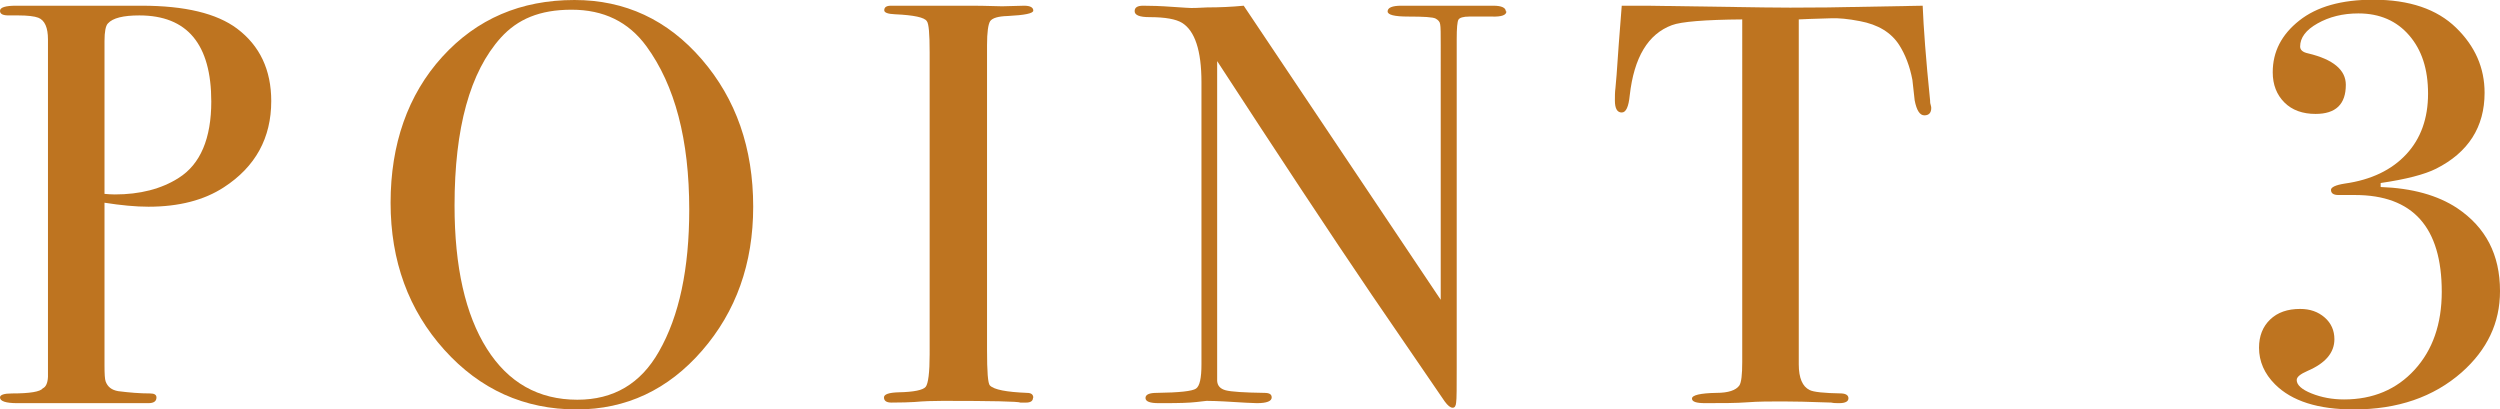
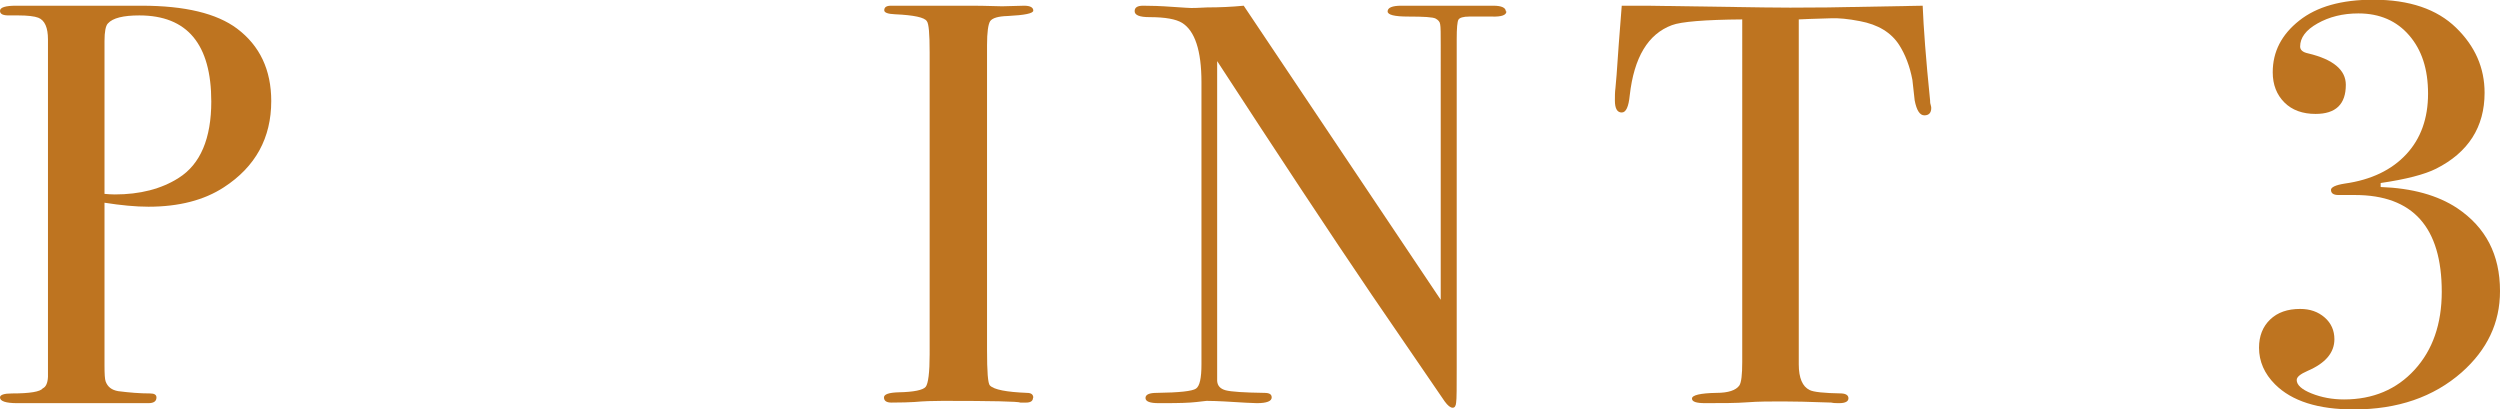
<svg xmlns="http://www.w3.org/2000/svg" id="_レイヤー_2" data-name="レイヤー 2" viewBox="0 0 87.56 14.34">
  <defs>
    <style>
      .cls-1 {
        fill: #be7420;
        stroke-width: 0px;
      }
    </style>
  </defs>
  <g id="_レイヤー_1-2" data-name="レイヤー 1">
    <g>
      <path class="cls-1" d="M9.5,3.54c0,1.29-.55,2.3-1.66,3.02-.69.45-1.57.68-2.64.68-.45,0-.97-.05-1.54-.14v5.68c0,.31.01.5.04.58.07.19.21.3.44.34.39.05.76.08,1.12.08.15,0,.22.05.22.14,0,.13-.09.2-.28.2H.6c-.4,0-.6-.07-.6-.2,0-.09.14-.14.42-.14.63,0,.99-.06,1.08-.18.11-.05.17-.19.18-.4V1.38c0-.41-.11-.67-.34-.76-.13-.05-.37-.08-.7-.08h-.34c-.2,0-.3-.05-.3-.16,0-.12.19-.18.56-.18h4.4c1.52,0,2.63.27,3.34.8.8.6,1.2,1.45,1.2,2.54ZM7.4,3.56c0-2.01-.84-3.02-2.52-3.02-.56,0-.93.09-1.1.28-.08.08-.12.29-.12.62v5.35c.11.01.23.02.36.02.88,0,1.63-.19,2.24-.58.76-.48,1.14-1.38,1.14-2.68Z" />
-       <path class="cls-1" d="M26.38,7.24c0,1.99-.6,3.67-1.79,5.04-1.19,1.37-2.66,2.06-4.39,2.06-1.84,0-3.39-.7-4.64-2.09-1.25-1.39-1.88-3.11-1.88-5.15s.6-3.78,1.81-5.11c1.21-1.33,2.75-1.99,4.63-1.99,1.77,0,3.26.69,4.46,2.08,1.2,1.39,1.8,3.11,1.8,5.16ZM24.14,7.34c0-2.45-.5-4.35-1.5-5.72-.63-.86-1.5-1.28-2.62-1.28s-1.89.33-2.48.98c-1.08,1.2-1.62,3.16-1.62,5.88,0,2.15.38,3.82,1.13,5.01.75,1.19,1.81,1.79,3.17,1.79,1.27,0,2.22-.56,2.86-1.69.71-1.24,1.06-2.9,1.06-4.97Z" />
      <path class="cls-1" d="M36.18,13.93c0,.11-.08.17-.24.17h-.2c-.08-.04-.99-.06-2.72-.06-.33,0-.67.01-1,.04-.17.01-.44.02-.8.02-.17,0-.26-.06-.26-.18,0-.11.17-.17.52-.18.53-.01.85-.08.94-.19s.14-.5.14-1.15V1.84c0-.66-.03-1.02-.1-1.1-.08-.13-.45-.21-1.11-.24-.26-.01-.38-.06-.38-.14,0-.11.08-.16.24-.16h2.72c.2,0,.59,0,1.17.02l.77-.02c.21,0,.32.06.32.17,0,.1-.3.16-.89.19-.34.01-.54.07-.62.18-.07.11-.11.39-.11.84v10.68c0,.76.03,1.17.1,1.24.15.15.58.23,1.3.26.15,0,.22.06.22.17Z" />
      <path class="cls-1" d="M52.76.4c0,.13-.17.19-.5.18h-.8c-.21,0-.34.04-.38.11s-.06.3-.06.67v11.5c0,.71,0,1.12-.02,1.24-.01.12-.05.18-.12.18-.08,0-.17-.07-.28-.22l-2.56-3.74c-1.48-2.18-3.28-4.91-5.41-8.18v11.2c.01.17.11.28.3.33.19.05.64.08,1.35.09.18,0,.26.05.26.16,0,.13-.17.2-.52.2-.12,0-.5-.02-1.14-.06-.21-.01-.42-.02-.62-.02.01,0-.1.01-.35.04-.25.03-.62.04-1.13.04h-.2c-.31,0-.46-.06-.46-.18s.13-.18.4-.18c.79-.01,1.24-.06,1.37-.15.13-.09.19-.37.19-.85V2.88c0-1.11-.23-1.8-.68-2.08-.21-.13-.59-.2-1.14-.2-.35,0-.52-.07-.52-.21,0-.13.1-.19.3-.19.27,0,.61.01,1.02.04.41.03.63.04.66.04.04,0,.23,0,.56-.02.44,0,.87-.02,1.28-.06l6.9,10.3V1.6c0-.41,0-.66-.02-.75-.01-.09-.07-.15-.16-.2-.09-.05-.41-.07-.96-.07-.48,0-.72-.06-.72-.18,0-.13.16-.2.48-.2h3.22c.29,0,.44.07.44.2Z" />
      <path class="cls-1" d="M67.64,3.78c0,.17-.08.26-.24.26s-.27-.17-.34-.52c-.03-.24-.05-.48-.08-.72-.09-.48-.25-.89-.46-1.22-.28-.44-.74-.72-1.38-.84-.41-.08-.75-.11-1-.1-.63.02-1.01.03-1.14.04v12.08c0,.48.13.78.38.9.13.07.51.11,1.12.12.16.01.24.07.24.17,0,.11-.11.17-.32.17-.11,0-.2,0-.28-.02-.8-.03-1.37-.04-1.7-.04-.44,0-.85,0-1.24.03s-.88.03-1.48.03c-.31,0-.46-.05-.46-.16,0-.12.29-.19.86-.2.41,0,.68-.09.8-.26.07-.11.1-.38.1-.82V.68c-1.32.01-2.14.08-2.46.2-.84.31-1.33,1.13-1.48,2.46-.04.4-.13.6-.28.6-.16,0-.24-.14-.24-.42,0-.15,0-.29.02-.44l.04-.46c.04-.61.1-1.42.18-2.42h.9l4.08.06c.48.01,1.23.01,2.24,0l3.32-.06c.03.75.11,1.85.26,3.32,0,.04,0,.09.02.15s.02.1.02.11Z" />
      <path class="cls-1" d="M87.56,10.2c0,1.11-.45,2.05-1.34,2.84-.99.87-2.25,1.3-3.78,1.3-1.25,0-2.17-.29-2.76-.88-.37-.37-.56-.8-.56-1.28,0-.41.13-.74.39-.99.26-.25.61-.37,1.05-.37.35,0,.63.1.86.3.23.2.34.46.34.76,0,.47-.31.84-.94,1.11-.25.11-.38.21-.38.32,0,.17.17.33.52.47.35.14.73.21,1.14.21,1.01,0,1.84-.35,2.47-1.04s.95-1.6.95-2.73c0-2.26-1.01-3.39-3.04-3.39h-.58c-.17,0-.26-.06-.26-.18,0-.09.16-.17.48-.22.93-.13,1.65-.48,2.16-1.03.51-.55.76-1.26.76-2.12s-.22-1.53-.66-2.04c-.44-.51-1.03-.77-1.78-.77-.55,0-1.02.12-1.43.35s-.61.5-.61.81c0,.12.09.2.28.24.88.21,1.32.58,1.32,1.1,0,.68-.35,1.02-1.06,1.02-.45,0-.82-.13-1.09-.4-.27-.27-.41-.62-.41-1.06,0-.72.31-1.32.93-1.81.62-.49,1.48-.73,2.59-.73,1.27,0,2.23.33,2.9.98.67.65,1,1.41,1,2.28,0,1.2-.57,2.09-1.7,2.66-.4.2-1.05.37-1.94.5v.14c1.11.04,2,.29,2.68.74,1,.67,1.5,1.63,1.5,2.9Z" />
    </g>
  </g>
</svg>